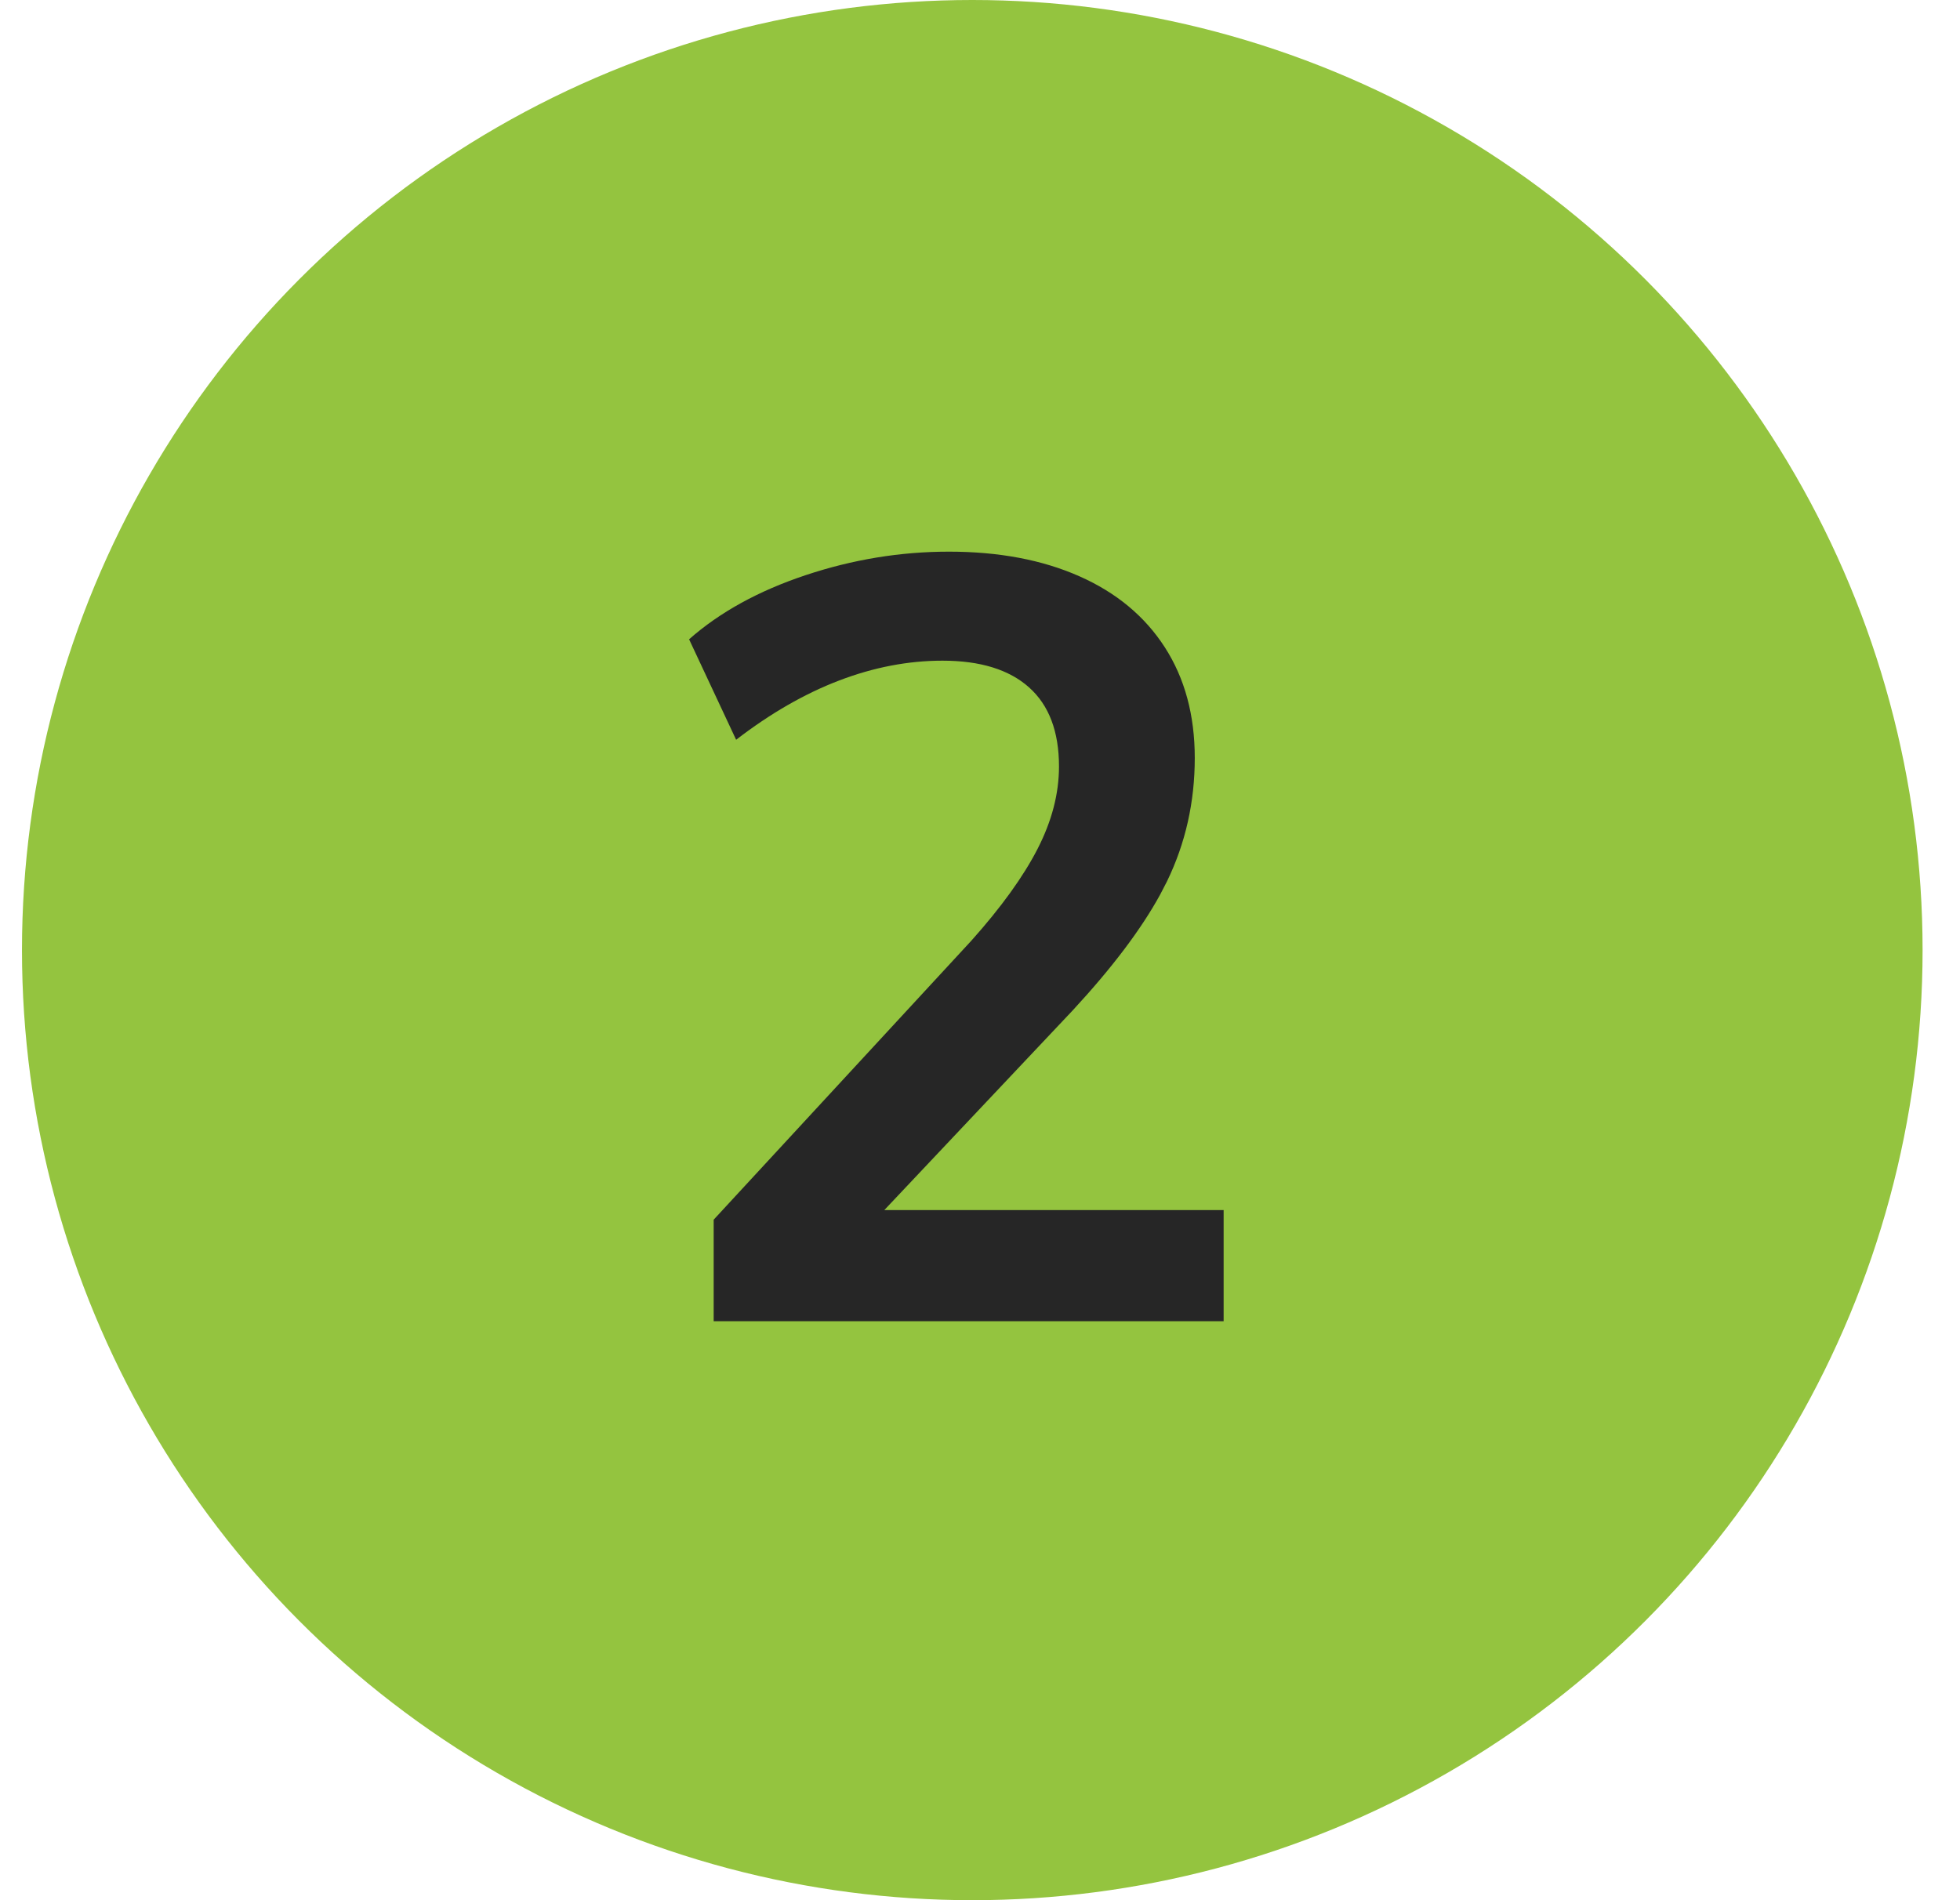
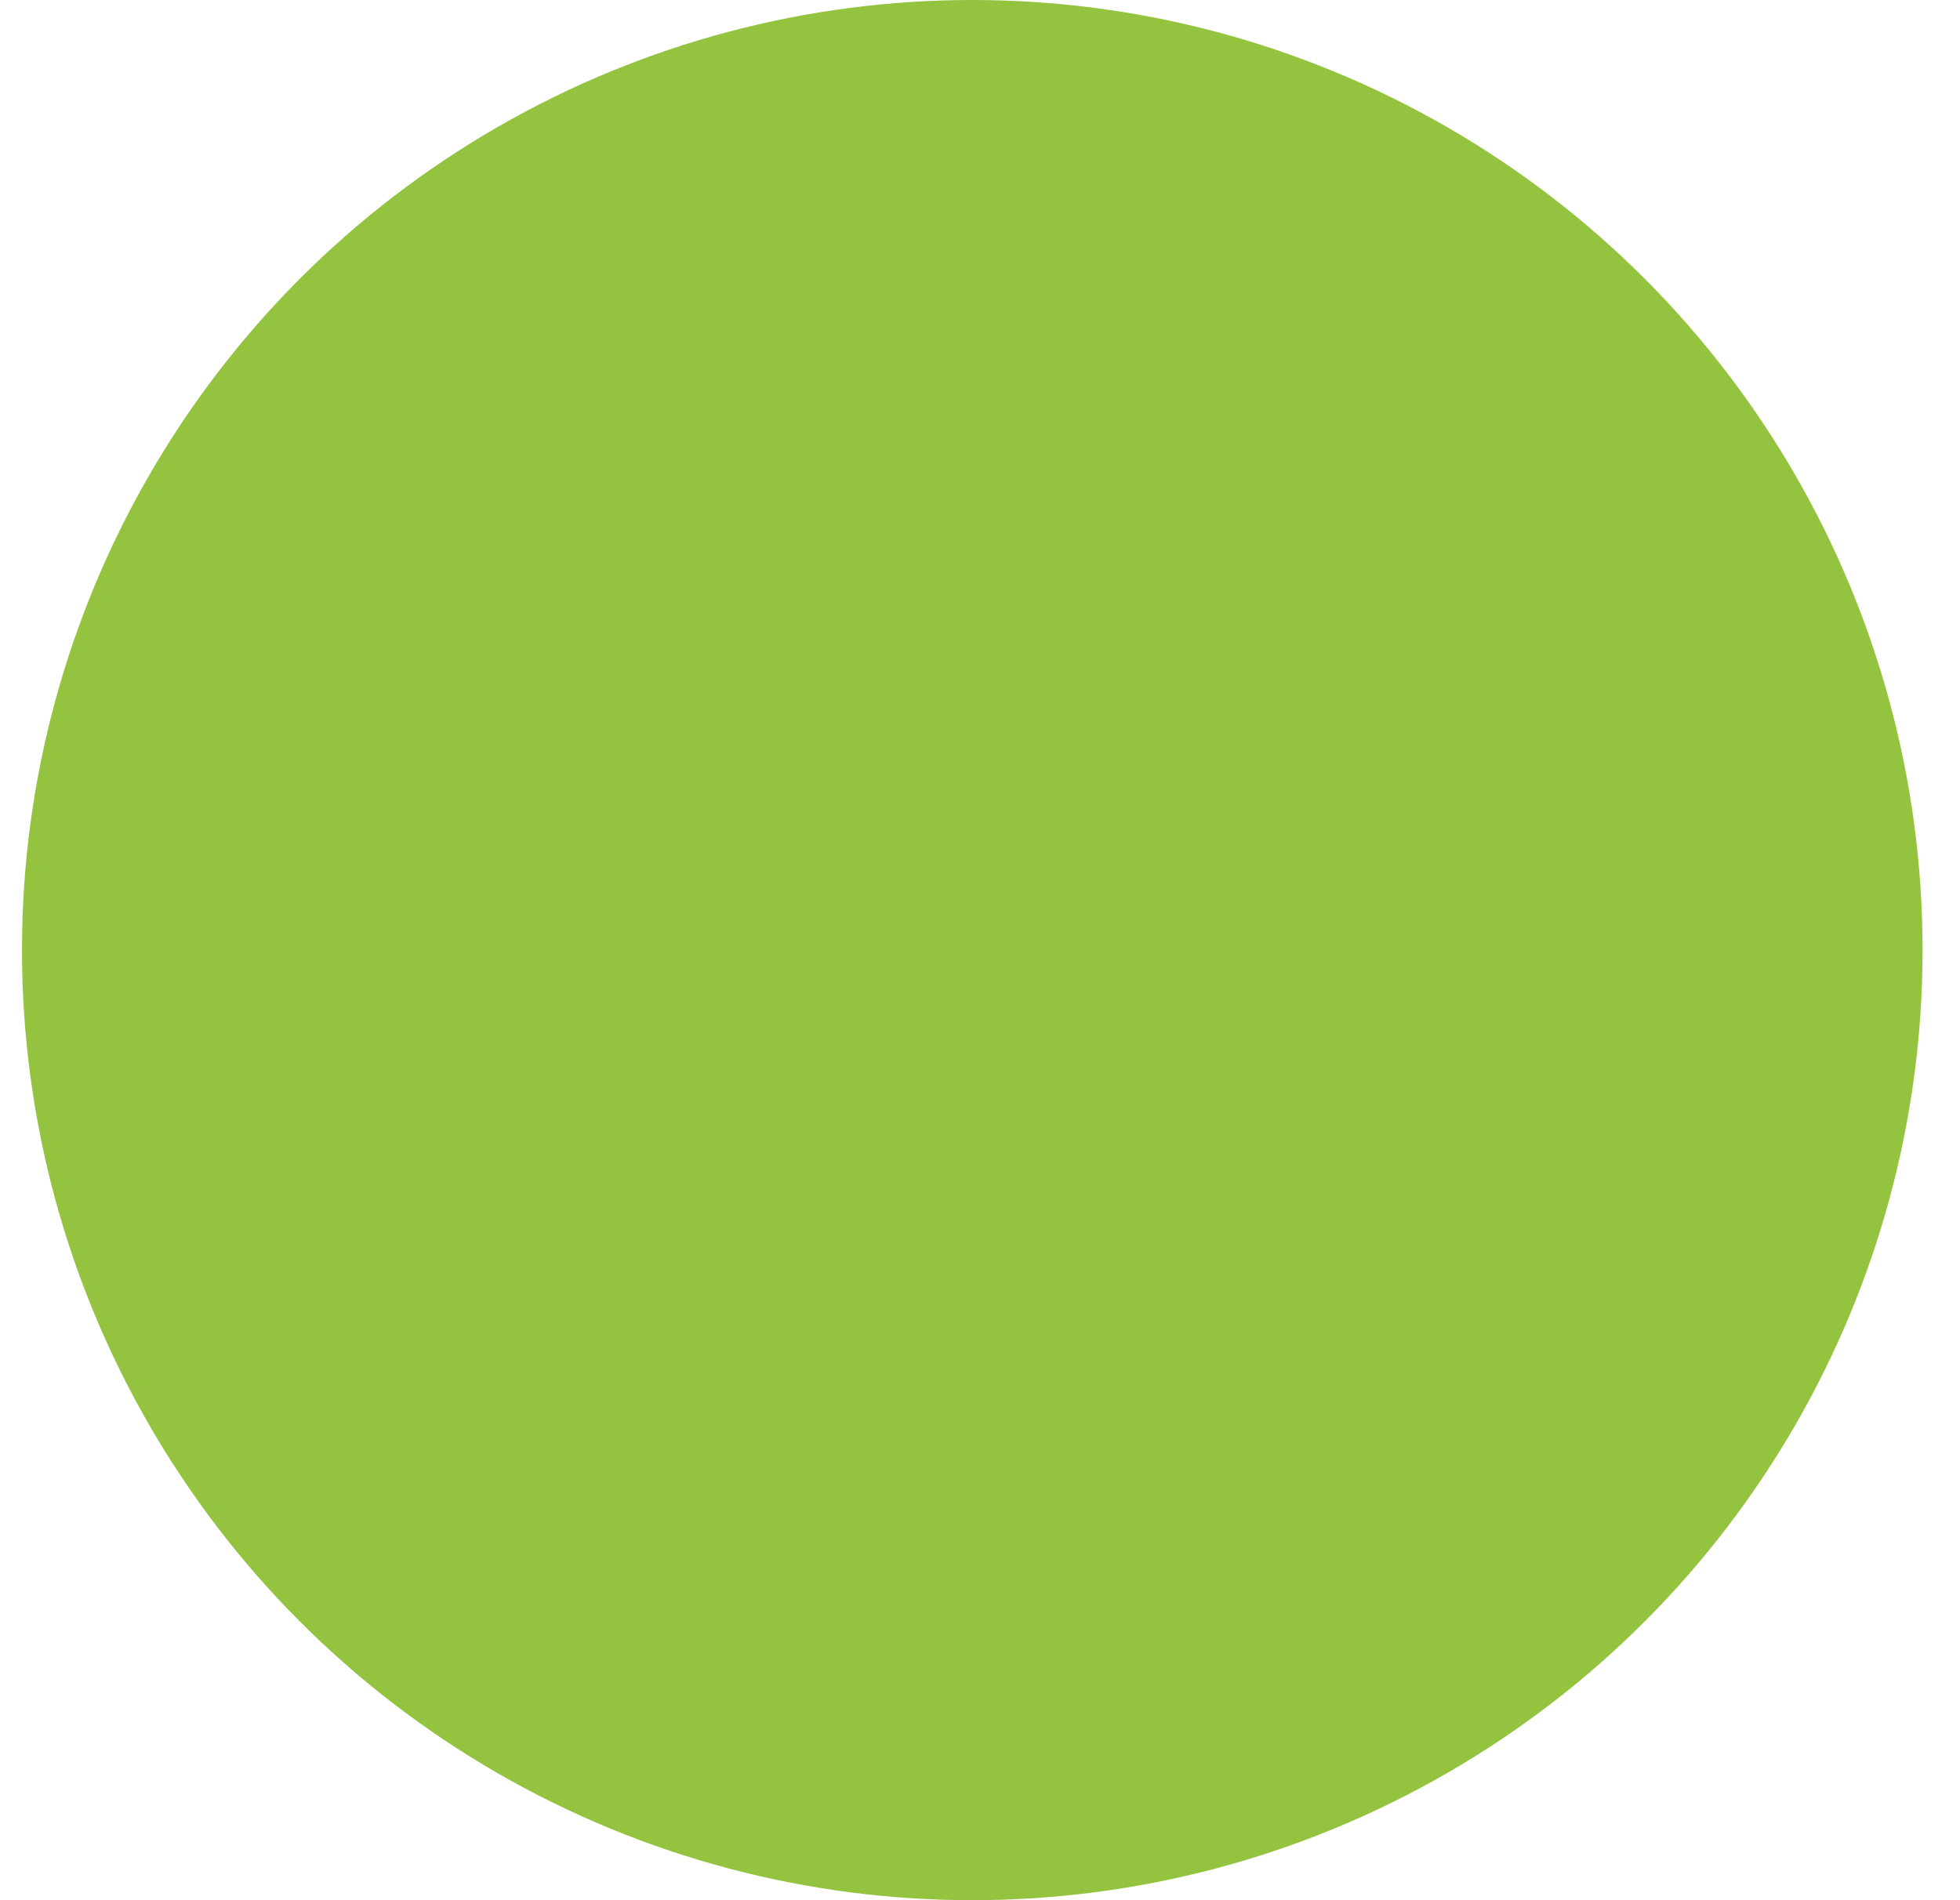
<svg xmlns="http://www.w3.org/2000/svg" width="33" height="32" viewBox="0 0 33 32">
  <g fill="none" fill-rule="evenodd">
    <g>
      <g transform="translate(-30, -92) translate(30.37, 92)">
        <circle cx="16" cy="16" r="16" fill="#94C43F" />
-         <path fill="#262626" fill-rule="nonzero" d="M20.232 22.25v-1.872h-5.713l3.175-3.366c.661-.715 1.152-1.365 1.472-1.952l.112-.217c.312-.642.468-1.335.468-2.079 0-.72-.168-1.341-.504-1.863-.336-.522-.816-.921-1.44-1.197s-1.356-.414-2.196-.414c-.816 0-1.62.132-2.412.396-.792.264-1.446.624-1.962 1.08l.792 1.692c.576-.444 1.155-.777 1.737-.999.582-.222 1.161-.333 1.737-.333.636 0 1.122.15 1.458.45.336.3.504.744.504 1.332 0 .456-.12.918-.36 1.386-.24.468-.612.984-1.116 1.548l-4.338 4.698v1.71h8.586z" />
      </g>
    </g>
  </g>
</svg>